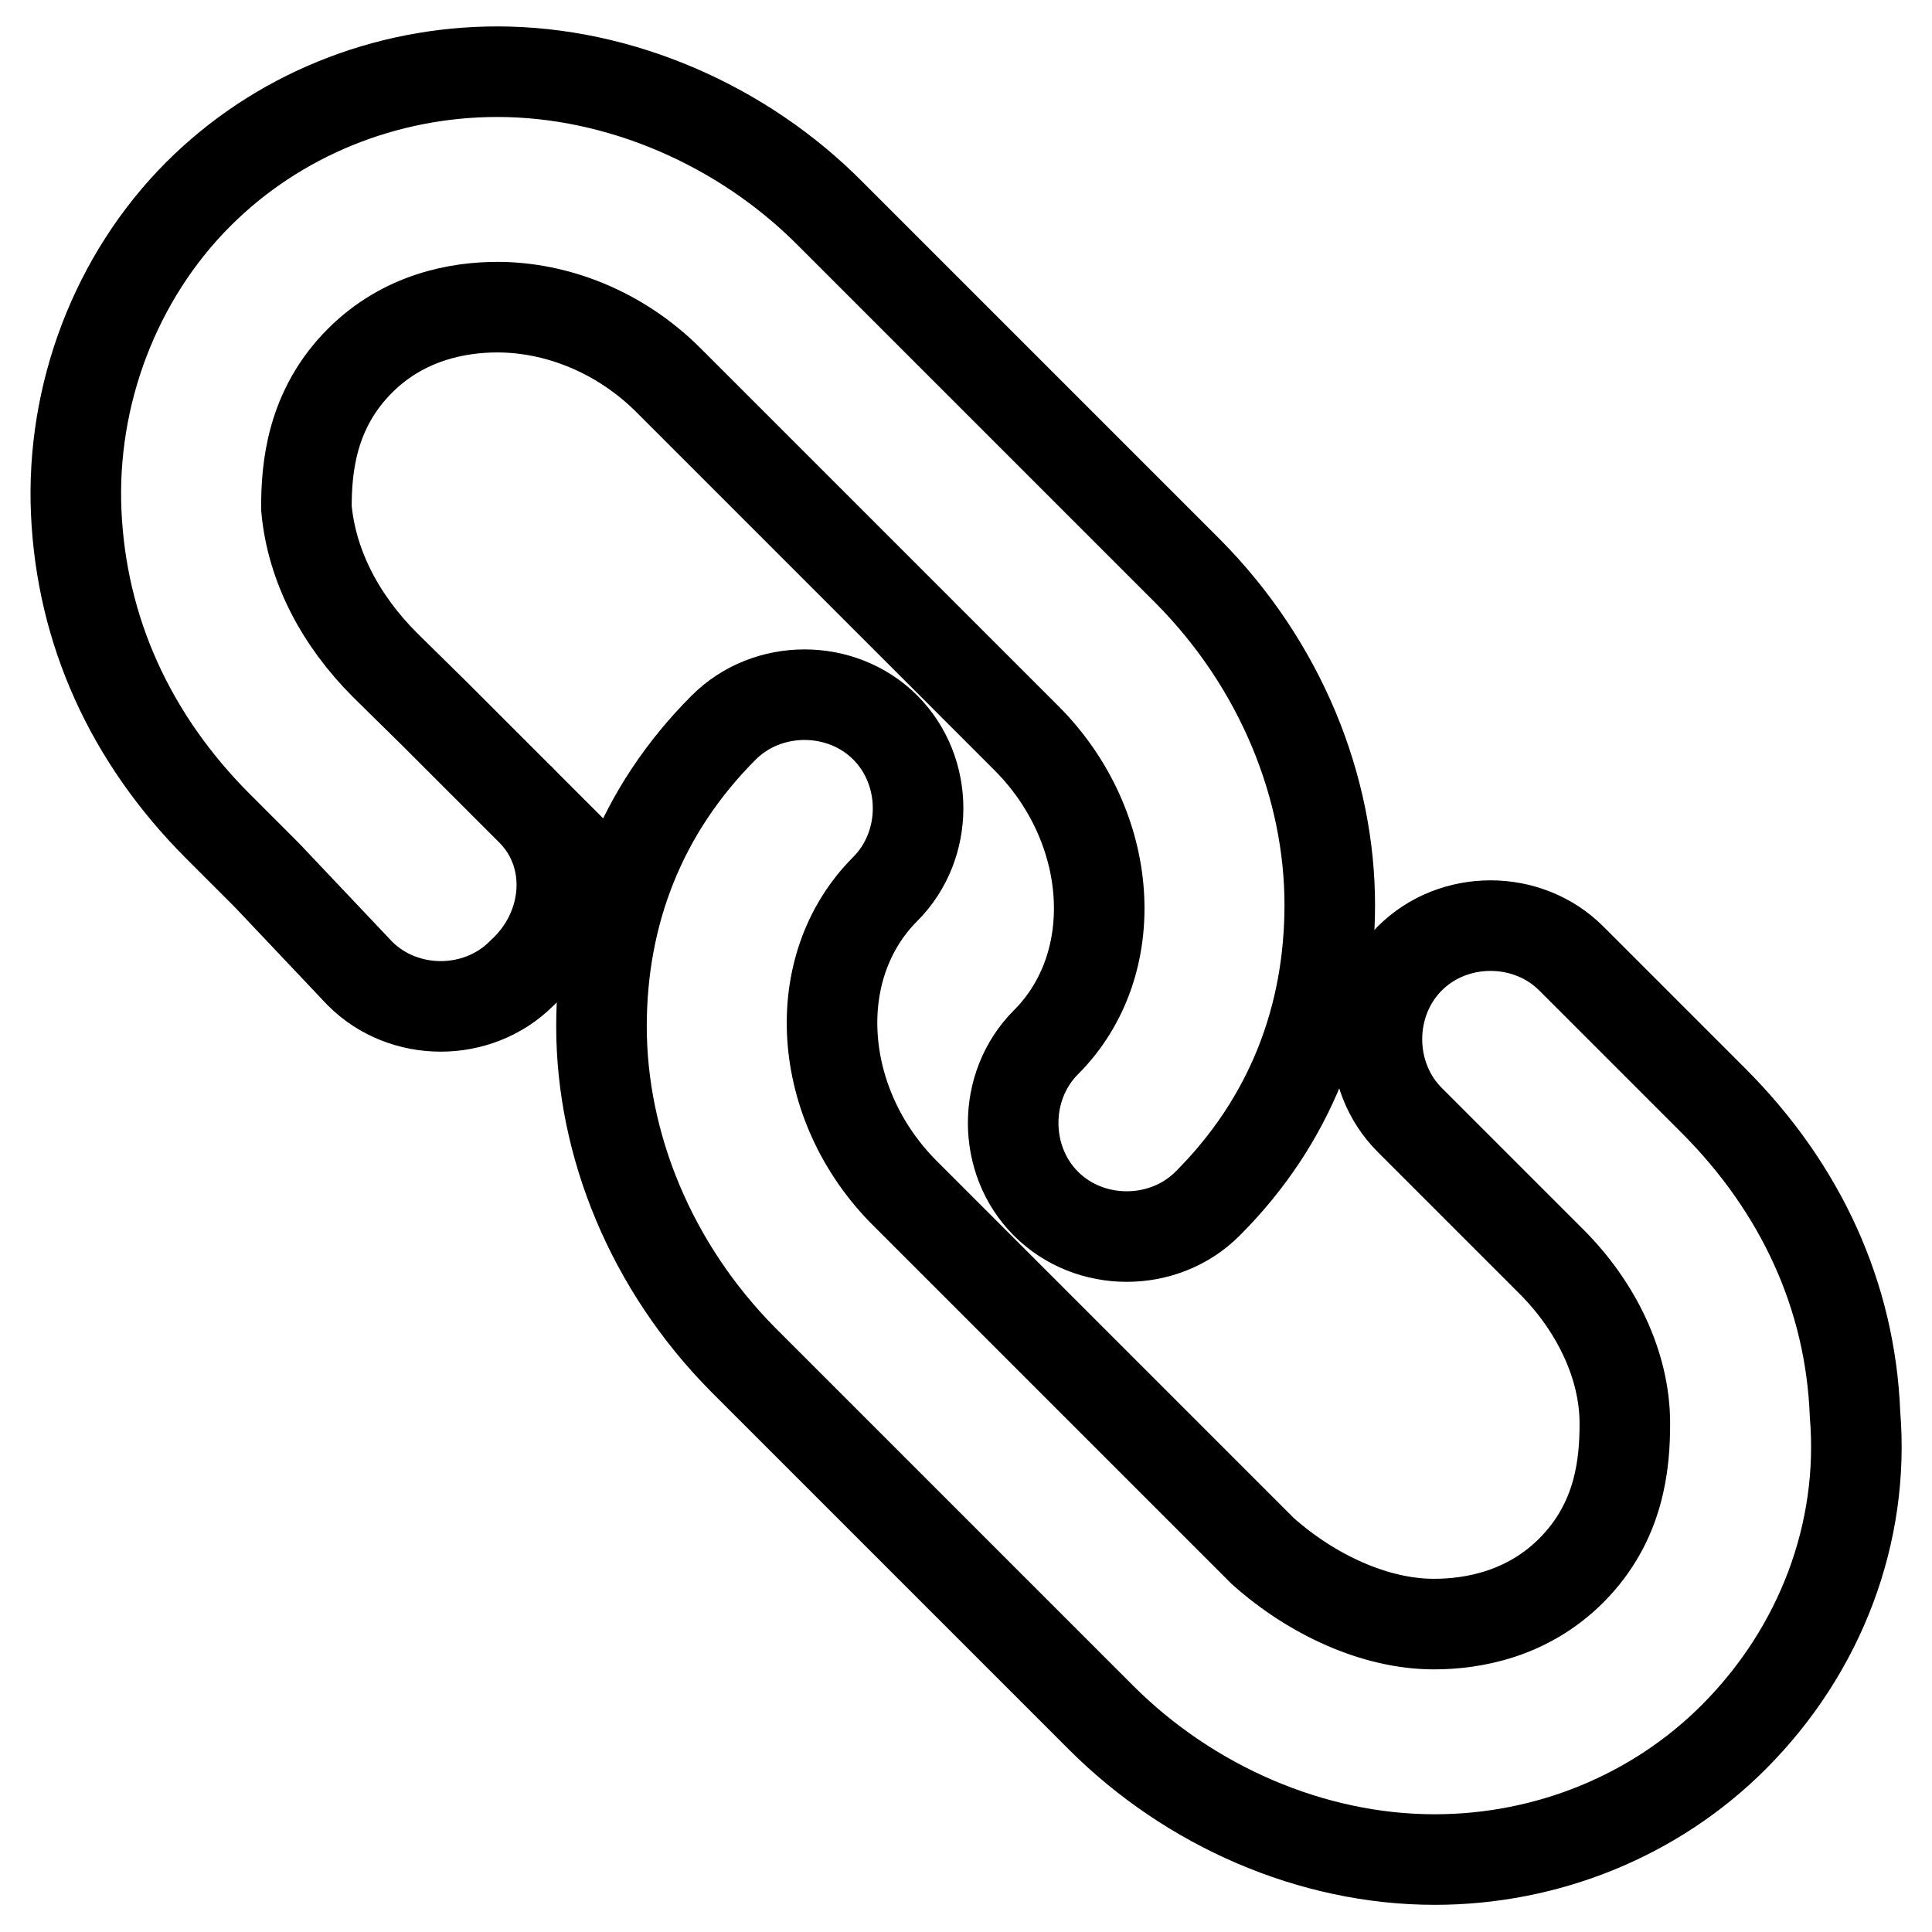
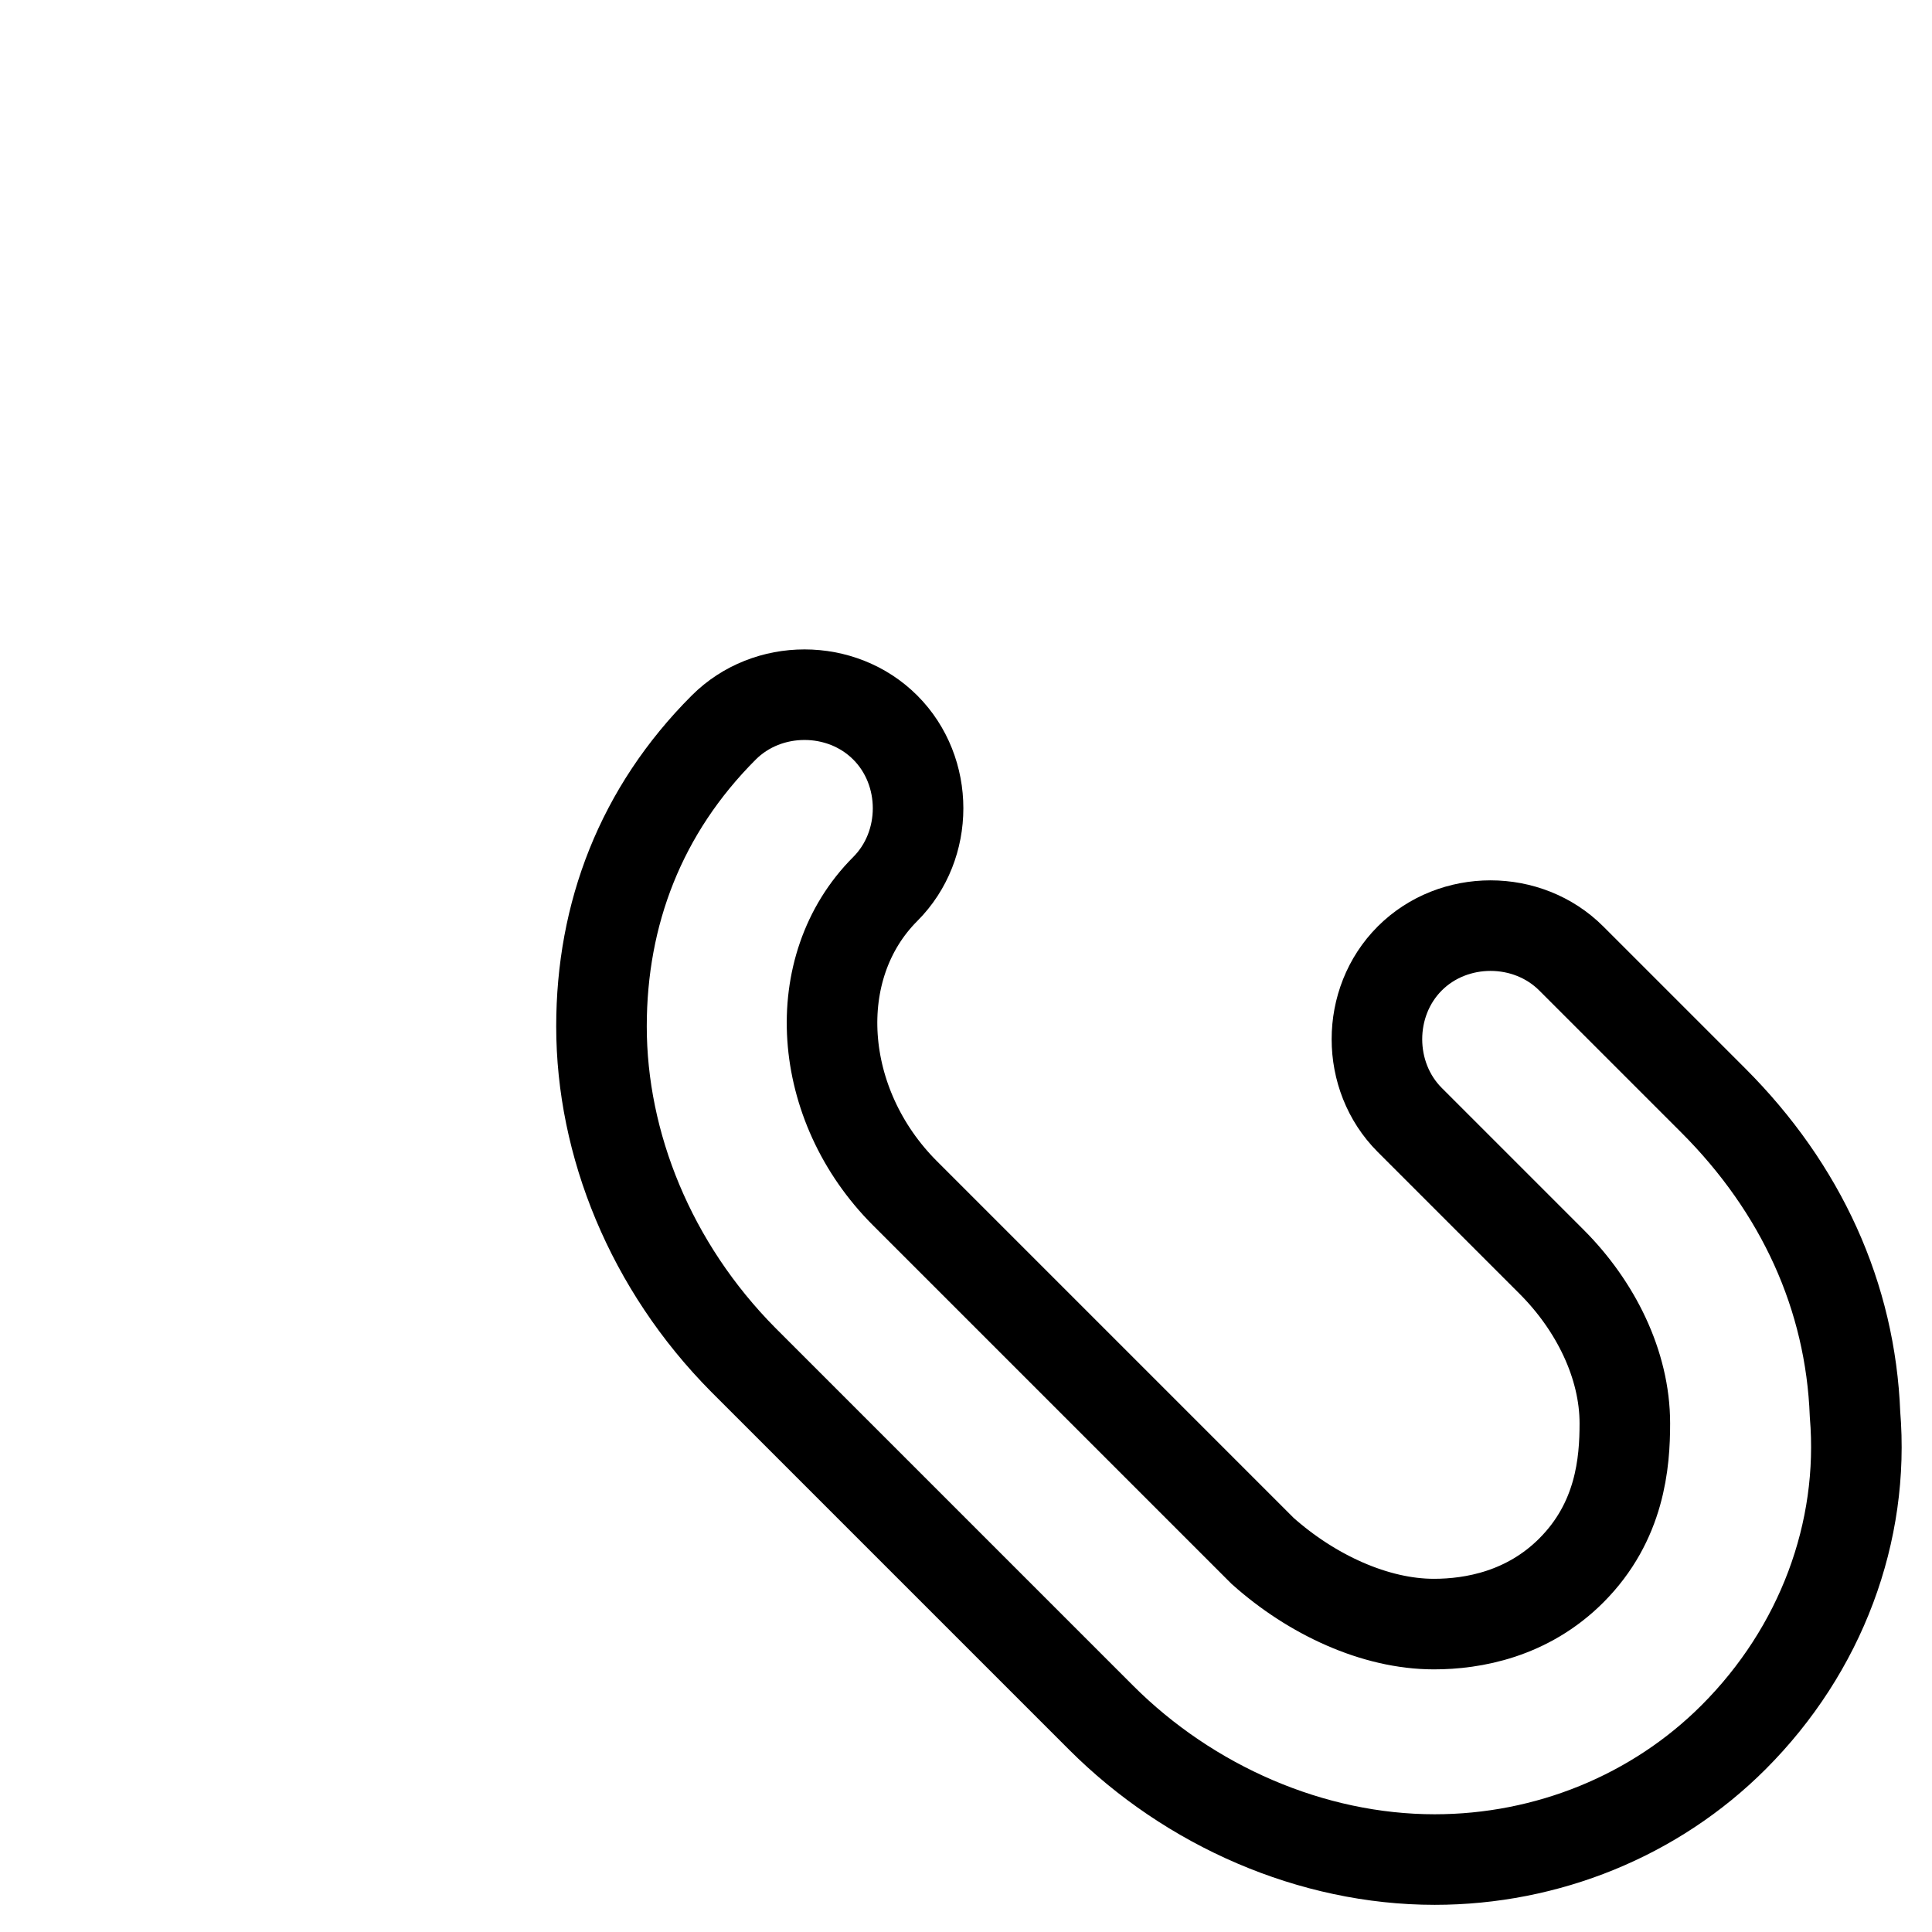
<svg xmlns="http://www.w3.org/2000/svg" version="1.1" x="0px" y="0px" viewBox="0 0 256 256" enable-background="new 0 0 256 256" xml:space="preserve">
  <g>
    <path stroke-width="12" fill-opacity="0" stroke="#000000" d="M245.8,187.4c-0.6-15.6-7.1-29.9-18.8-41.6L208.2,127c-5.8-5.8-15.6-5.8-21.4,0c-5.8,5.8-5.8,15.6,0,21.4 l18.8,18.8c5.8,5.8,9.7,13.6,9.7,21.4c0,5.2-0.6,13-7.1,19.5c-5.8,5.8-13,7.1-18.2,7.1c-7.8,0-16.2-3.9-22.7-9.7l-47.4-47.4 c-11.7-11.7-13-29.9-2.6-40.3c5.8-5.8,5.8-15.6,0-21.4c-5.8-5.8-15.6-5.8-21.4,0c-11,11-16.2,24.7-16.2,39.6 c0,15.6,6.5,31.8,18.8,44.2l47.4,47.4c11.7,11.7,27.9,18.8,44.2,18.8c14.9,0,29.2-5.8,39.6-16.2C241.3,218.6,247.1,203,245.8,187.4 L245.8,187.4z" />
-     <path stroke-width="12" fill-opacity="0" stroke="#000000" d="M70.5,107.5C69.8,107.5,69.8,107.5,70.5,107.5l-13-13L51,88.1c-5.8-5.8-9.7-13-10.4-20.8 c0-5.2,0.6-13,7.1-19.5c5.8-5.8,13-7.1,18.2-7.1c7.8,0,16.2,3.2,22.7,9.7l47.4,47.4c11.7,11.7,13,29.9,2.6,40.3 c-5.8,5.8-5.8,15.6,0,21.4s15.6,5.8,21.4,0c11-11,16.2-24.7,16.2-39.6c0-15.6-6.5-31.8-18.8-44.2l-47.4-47.4 C98.4,16.6,82.1,9.5,65.9,9.5c-14.9,0-29.2,5.8-39.6,16.2c-11,11-16.9,26.6-16.2,42.2s7.1,29.9,18.8,41.6l6.5,6.5l12.3,13 c5.8,5.8,15.6,5.8,21.4,0C75.6,123.1,76.3,113.4,70.5,107.5L70.5,107.5z" />
  </g>
</svg>